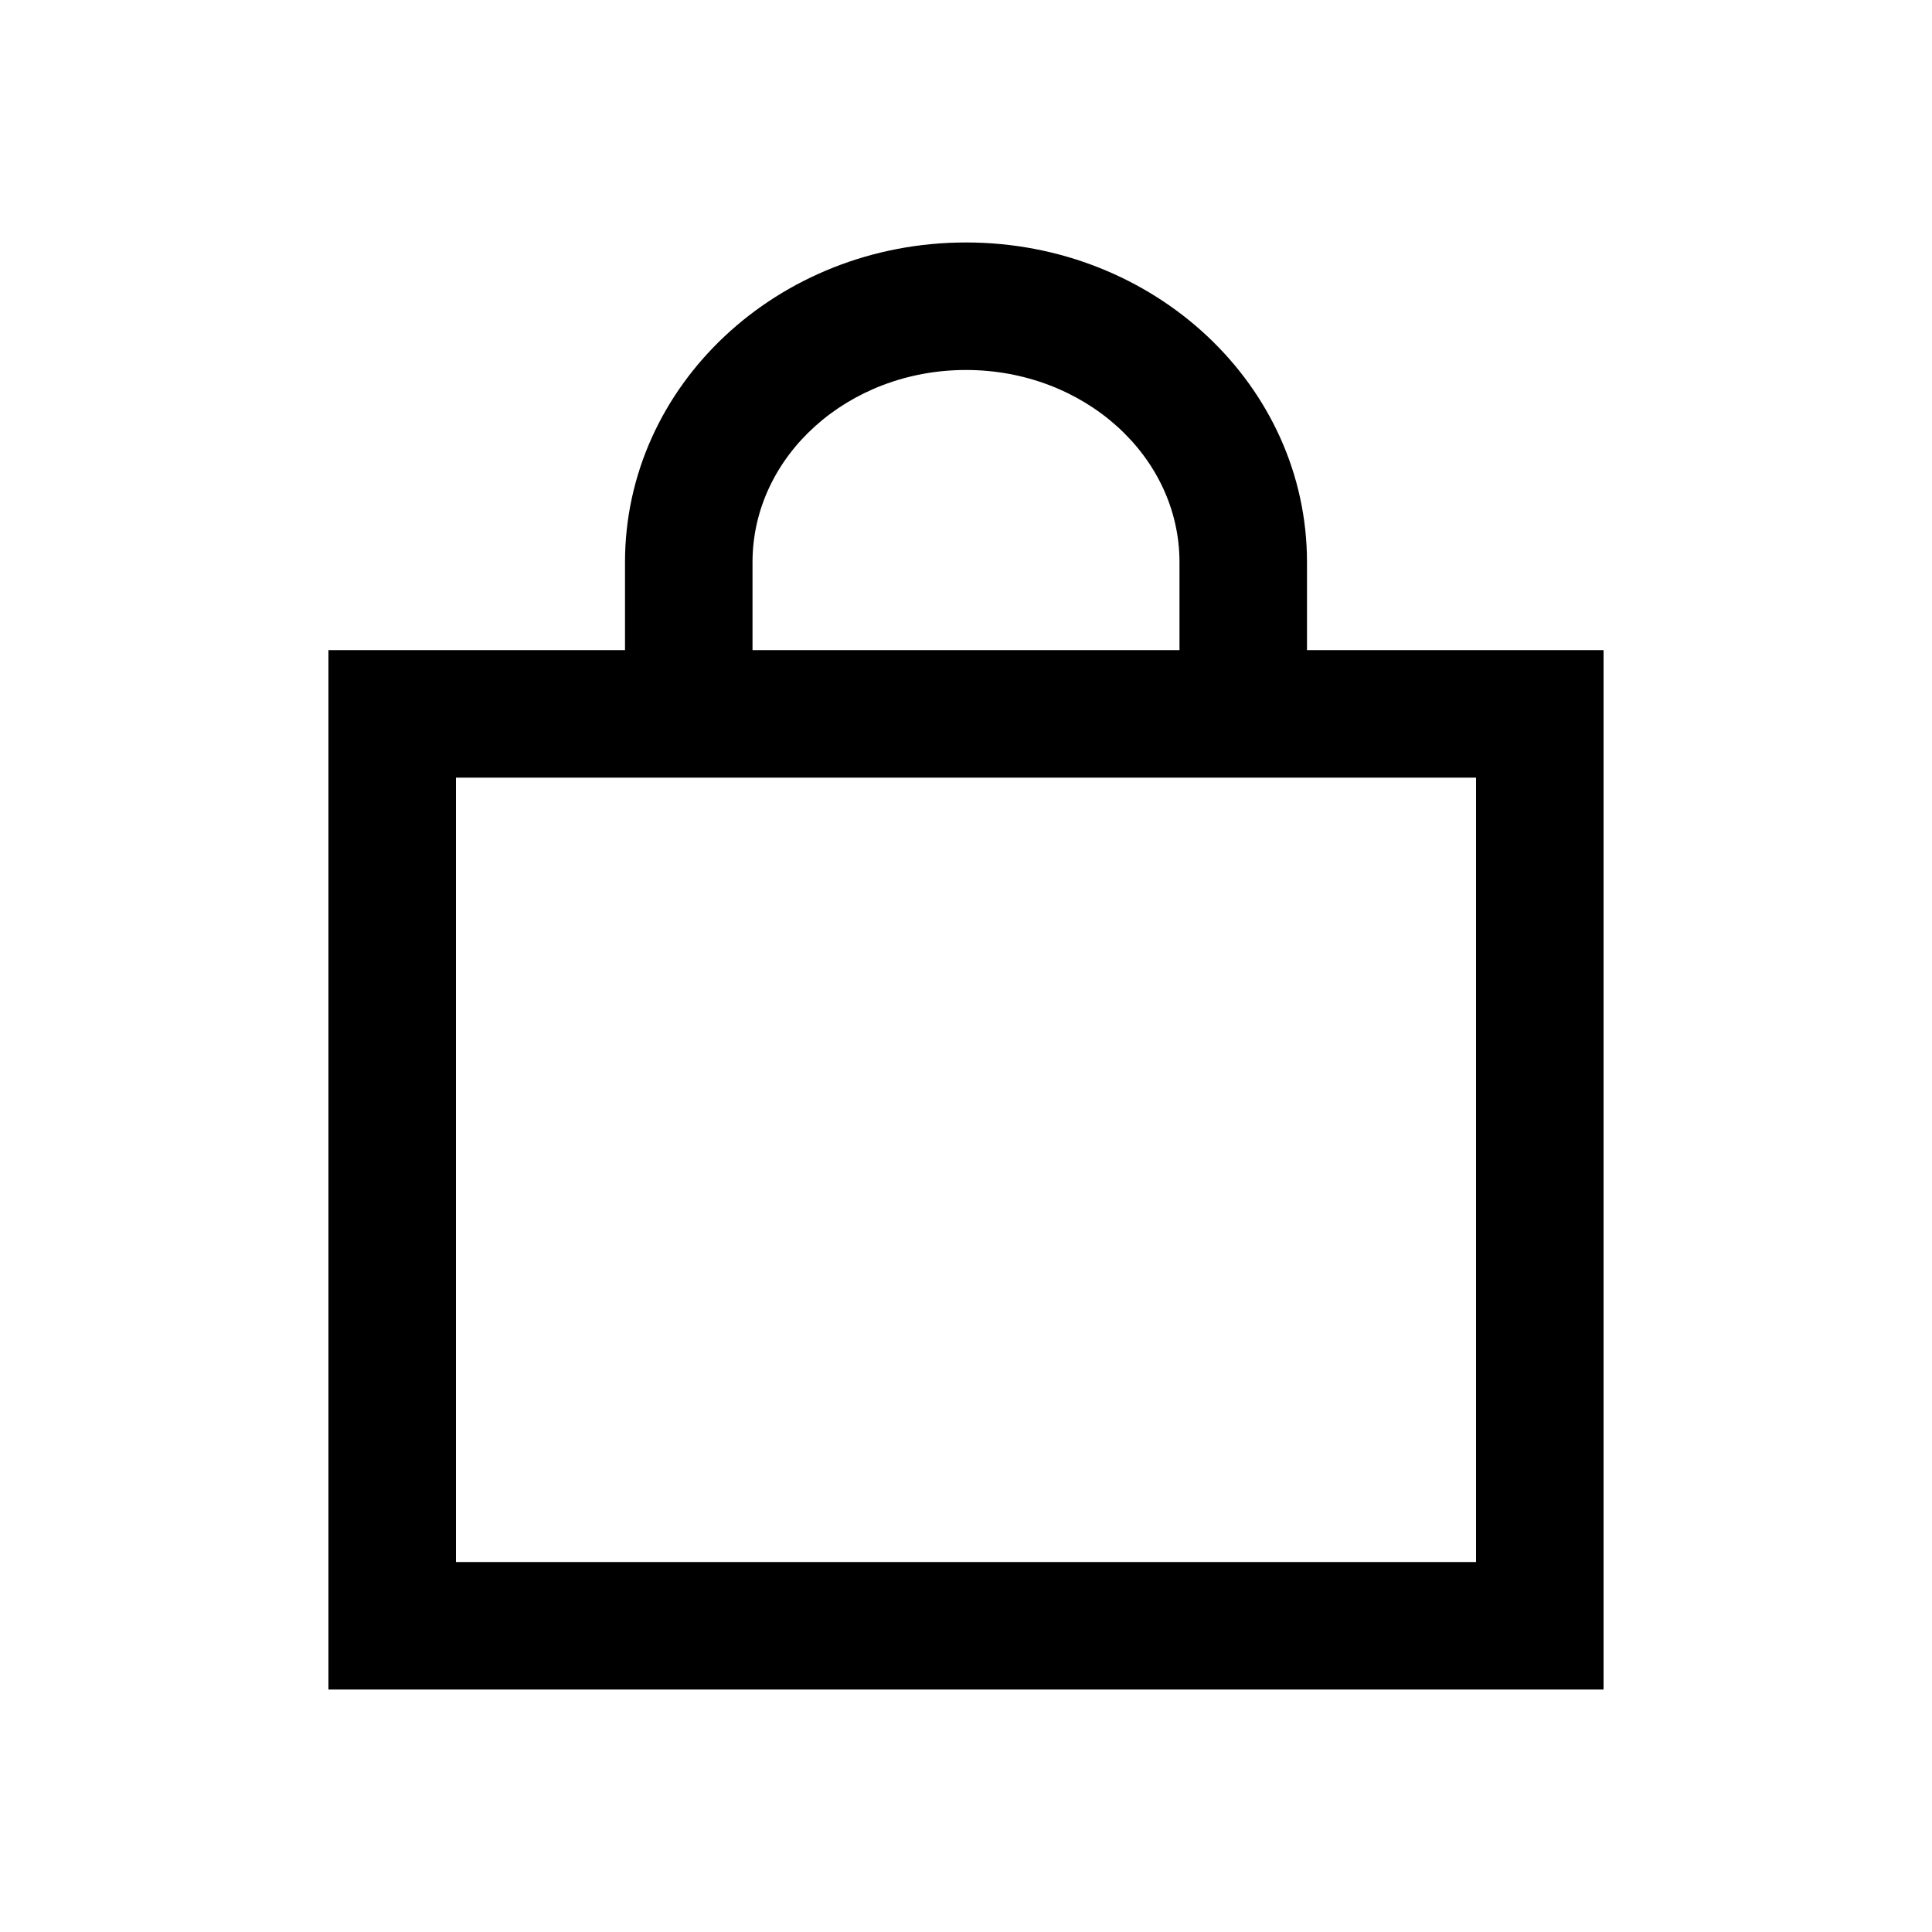
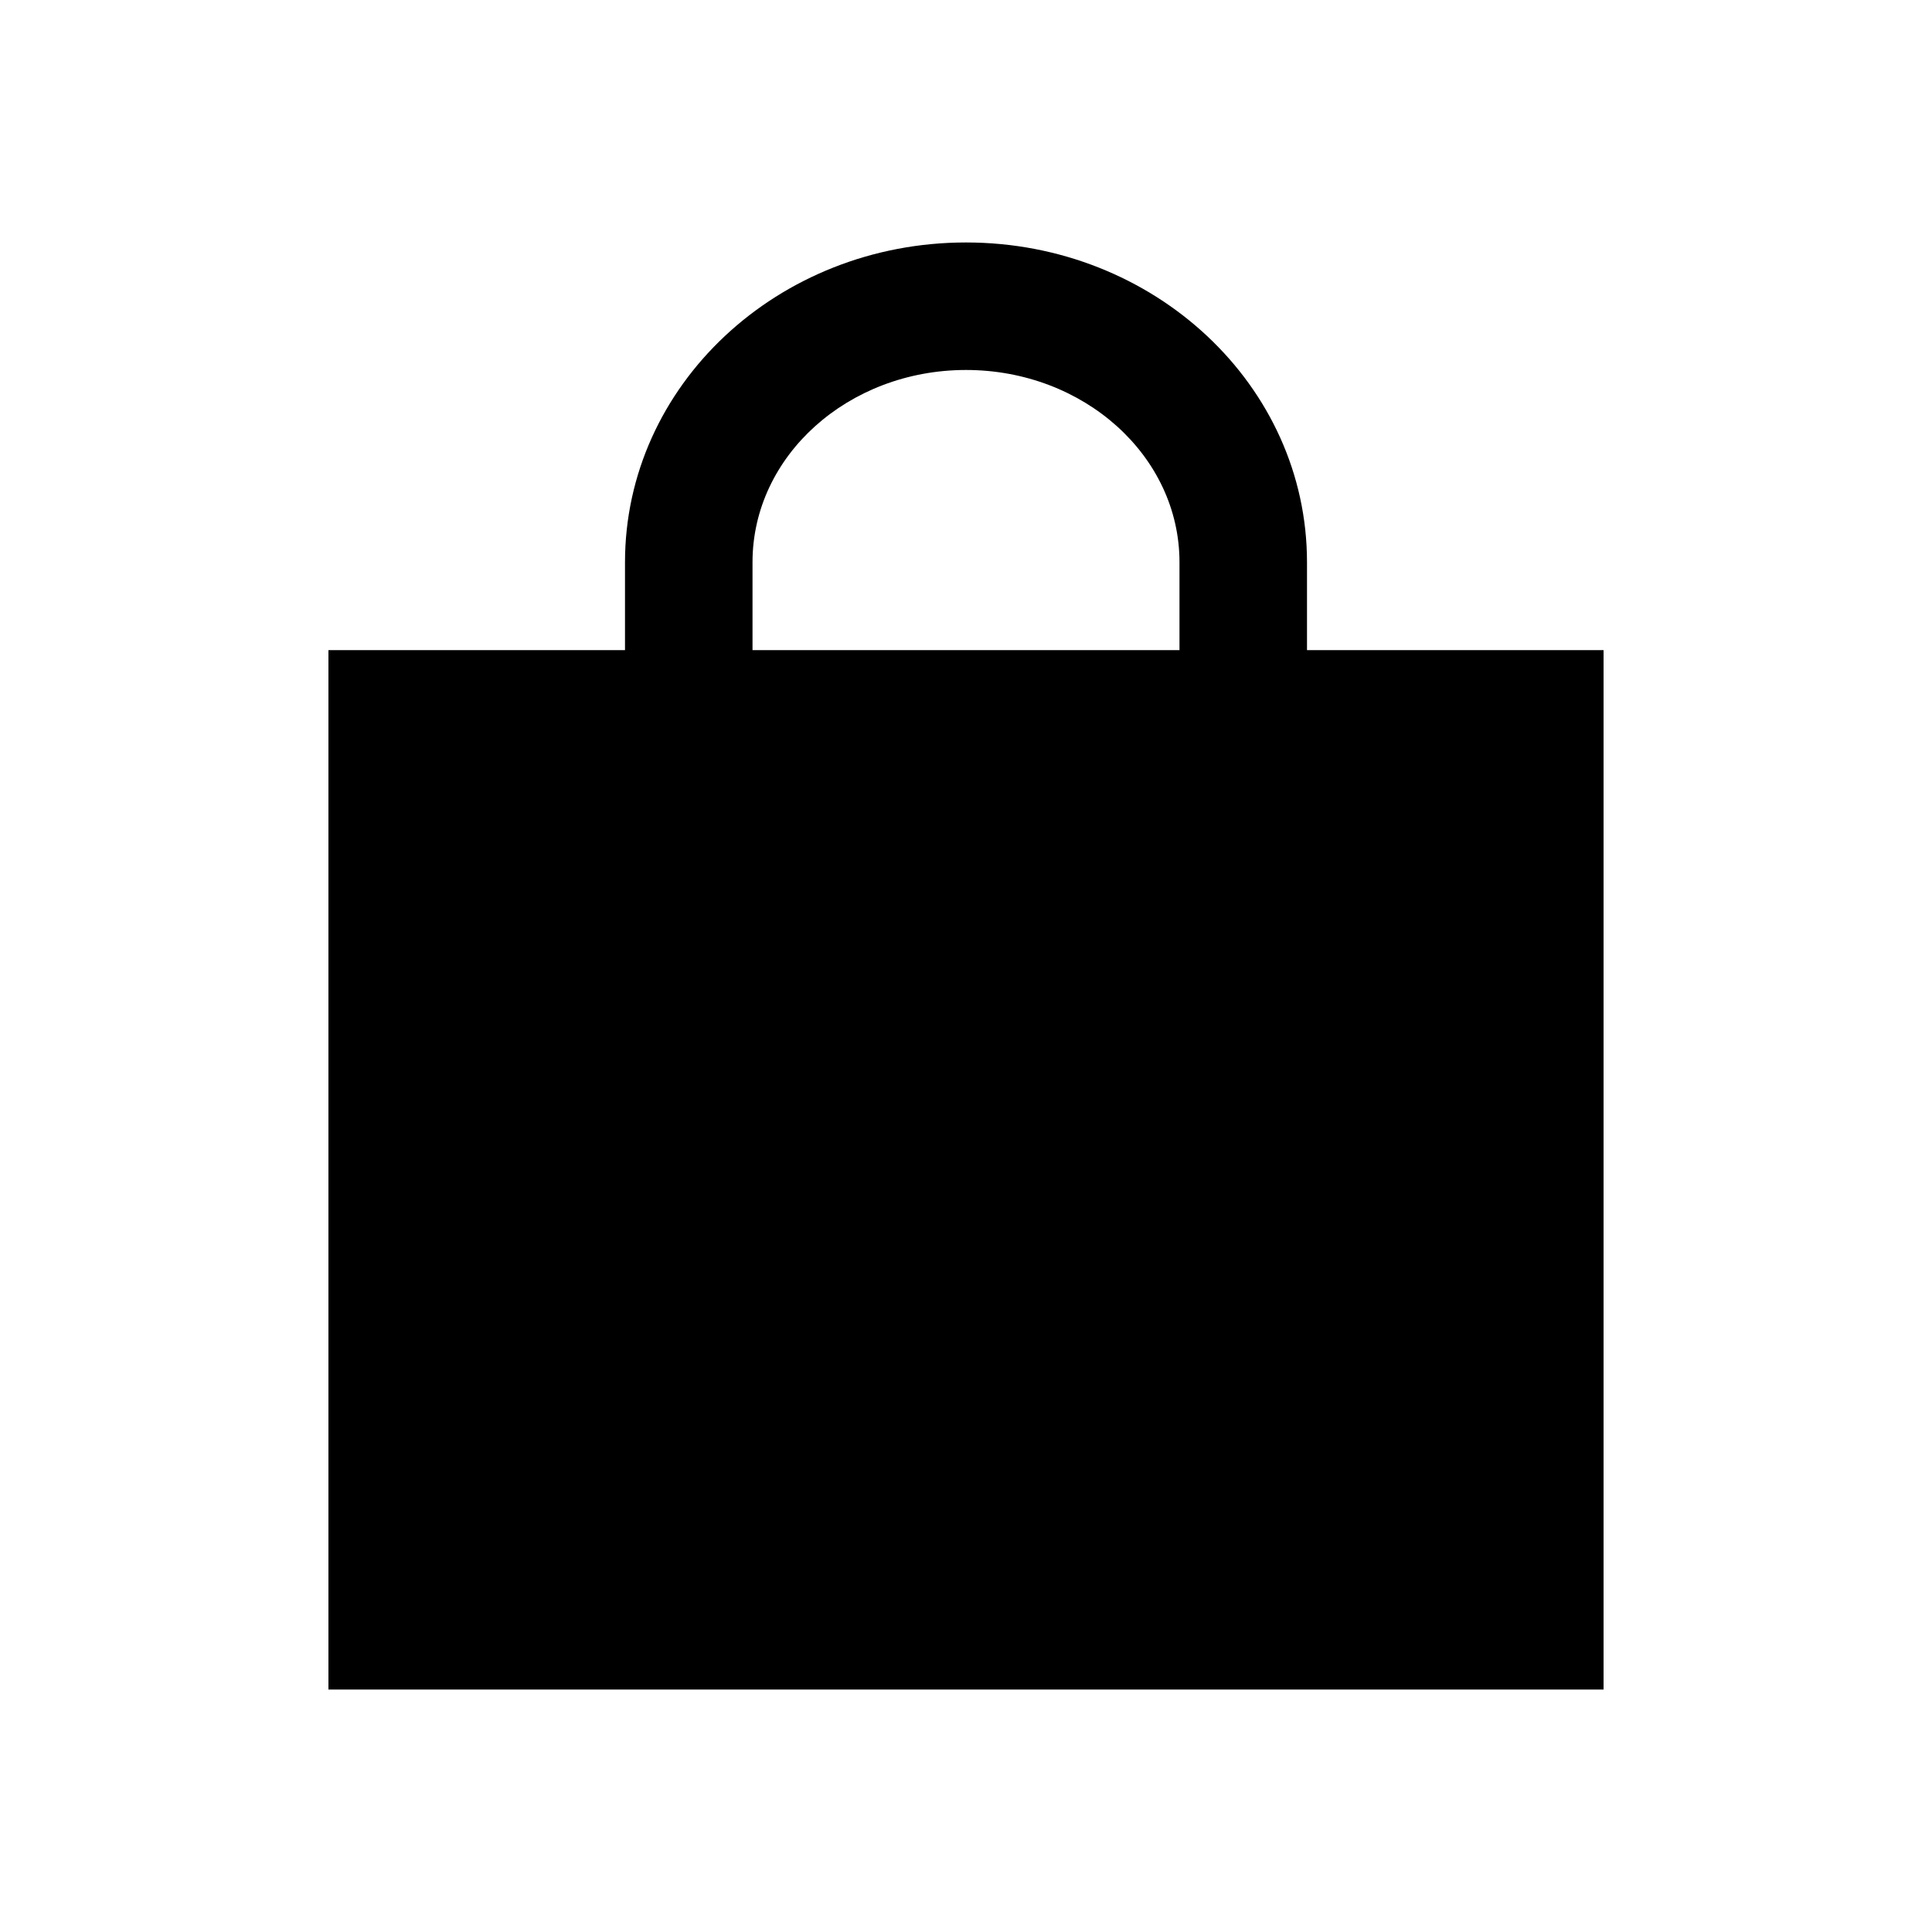
<svg xmlns="http://www.w3.org/2000/svg" version="1.1" id="Layer_1" x="0px" y="0px" viewBox="0 0 200 200" style="enable-background:new 0 0 200 200;" xml:space="preserve">
  <style type="text/css">
	.st0{fill:none;}
</style>
  <g>
-     <rect x="47.2" y="80.5" class="st0" width="105.6" height="81.2" />
-     <path class="st0" d="M122.1,58.2c0-11-9.9-19.9-22.1-19.9s-22.1,8.9-22.1,19.9v9.1h44.2V58.2z" />
-     <path d="M135.3,67.3v-9.1c0-18.3-15.8-33.1-35.3-33.1S64.7,39.9,64.7,58.2v9.1H34v107.6H166V67.3H135.3z M77.9,58.2   c0-11,9.9-19.9,22.1-19.9s22.1,8.9,22.1,19.9v9.1H77.9V58.2z M152.8,161.7H47.2V80.5h105.6V161.7z" />
+     <path d="M135.3,67.3v-9.1c0-18.3-15.8-33.1-35.3-33.1S64.7,39.9,64.7,58.2v9.1H34v107.6H166V67.3H135.3z M77.9,58.2   c0-11,9.9-19.9,22.1-19.9s22.1,8.9,22.1,19.9v9.1H77.9V58.2z M152.8,161.7H47.2V80.5V161.7z" />
  </g>
</svg>